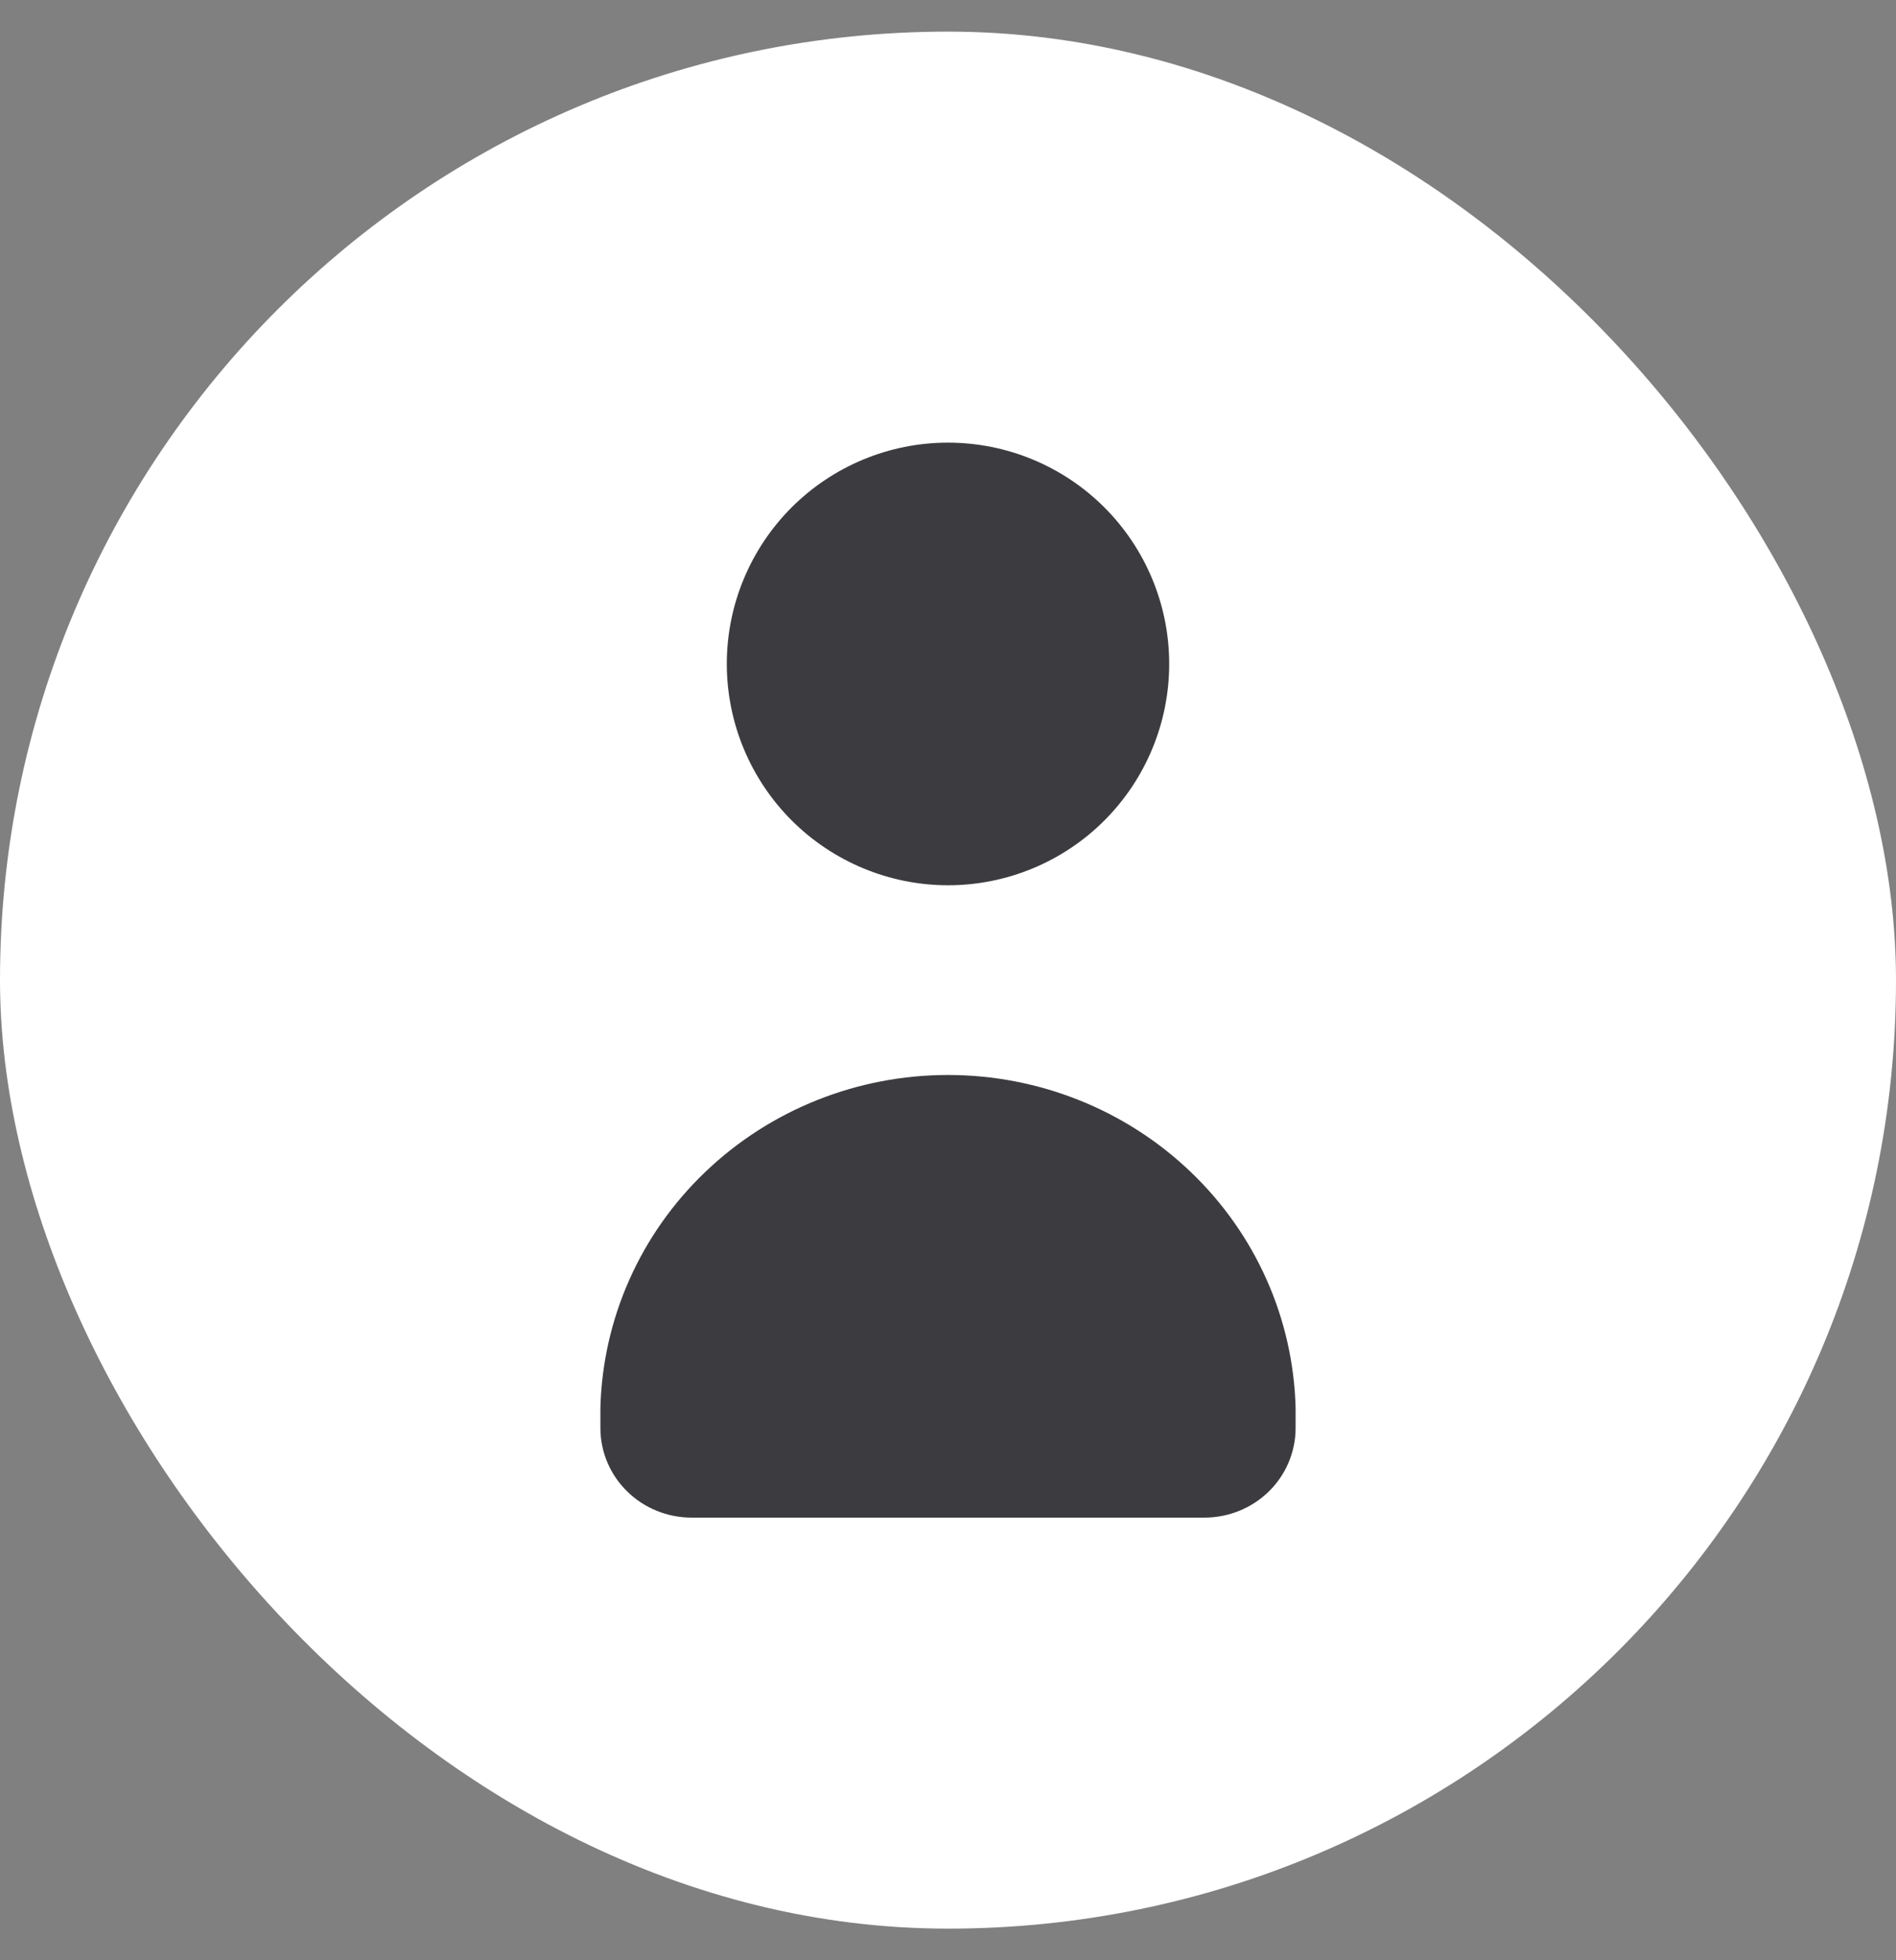
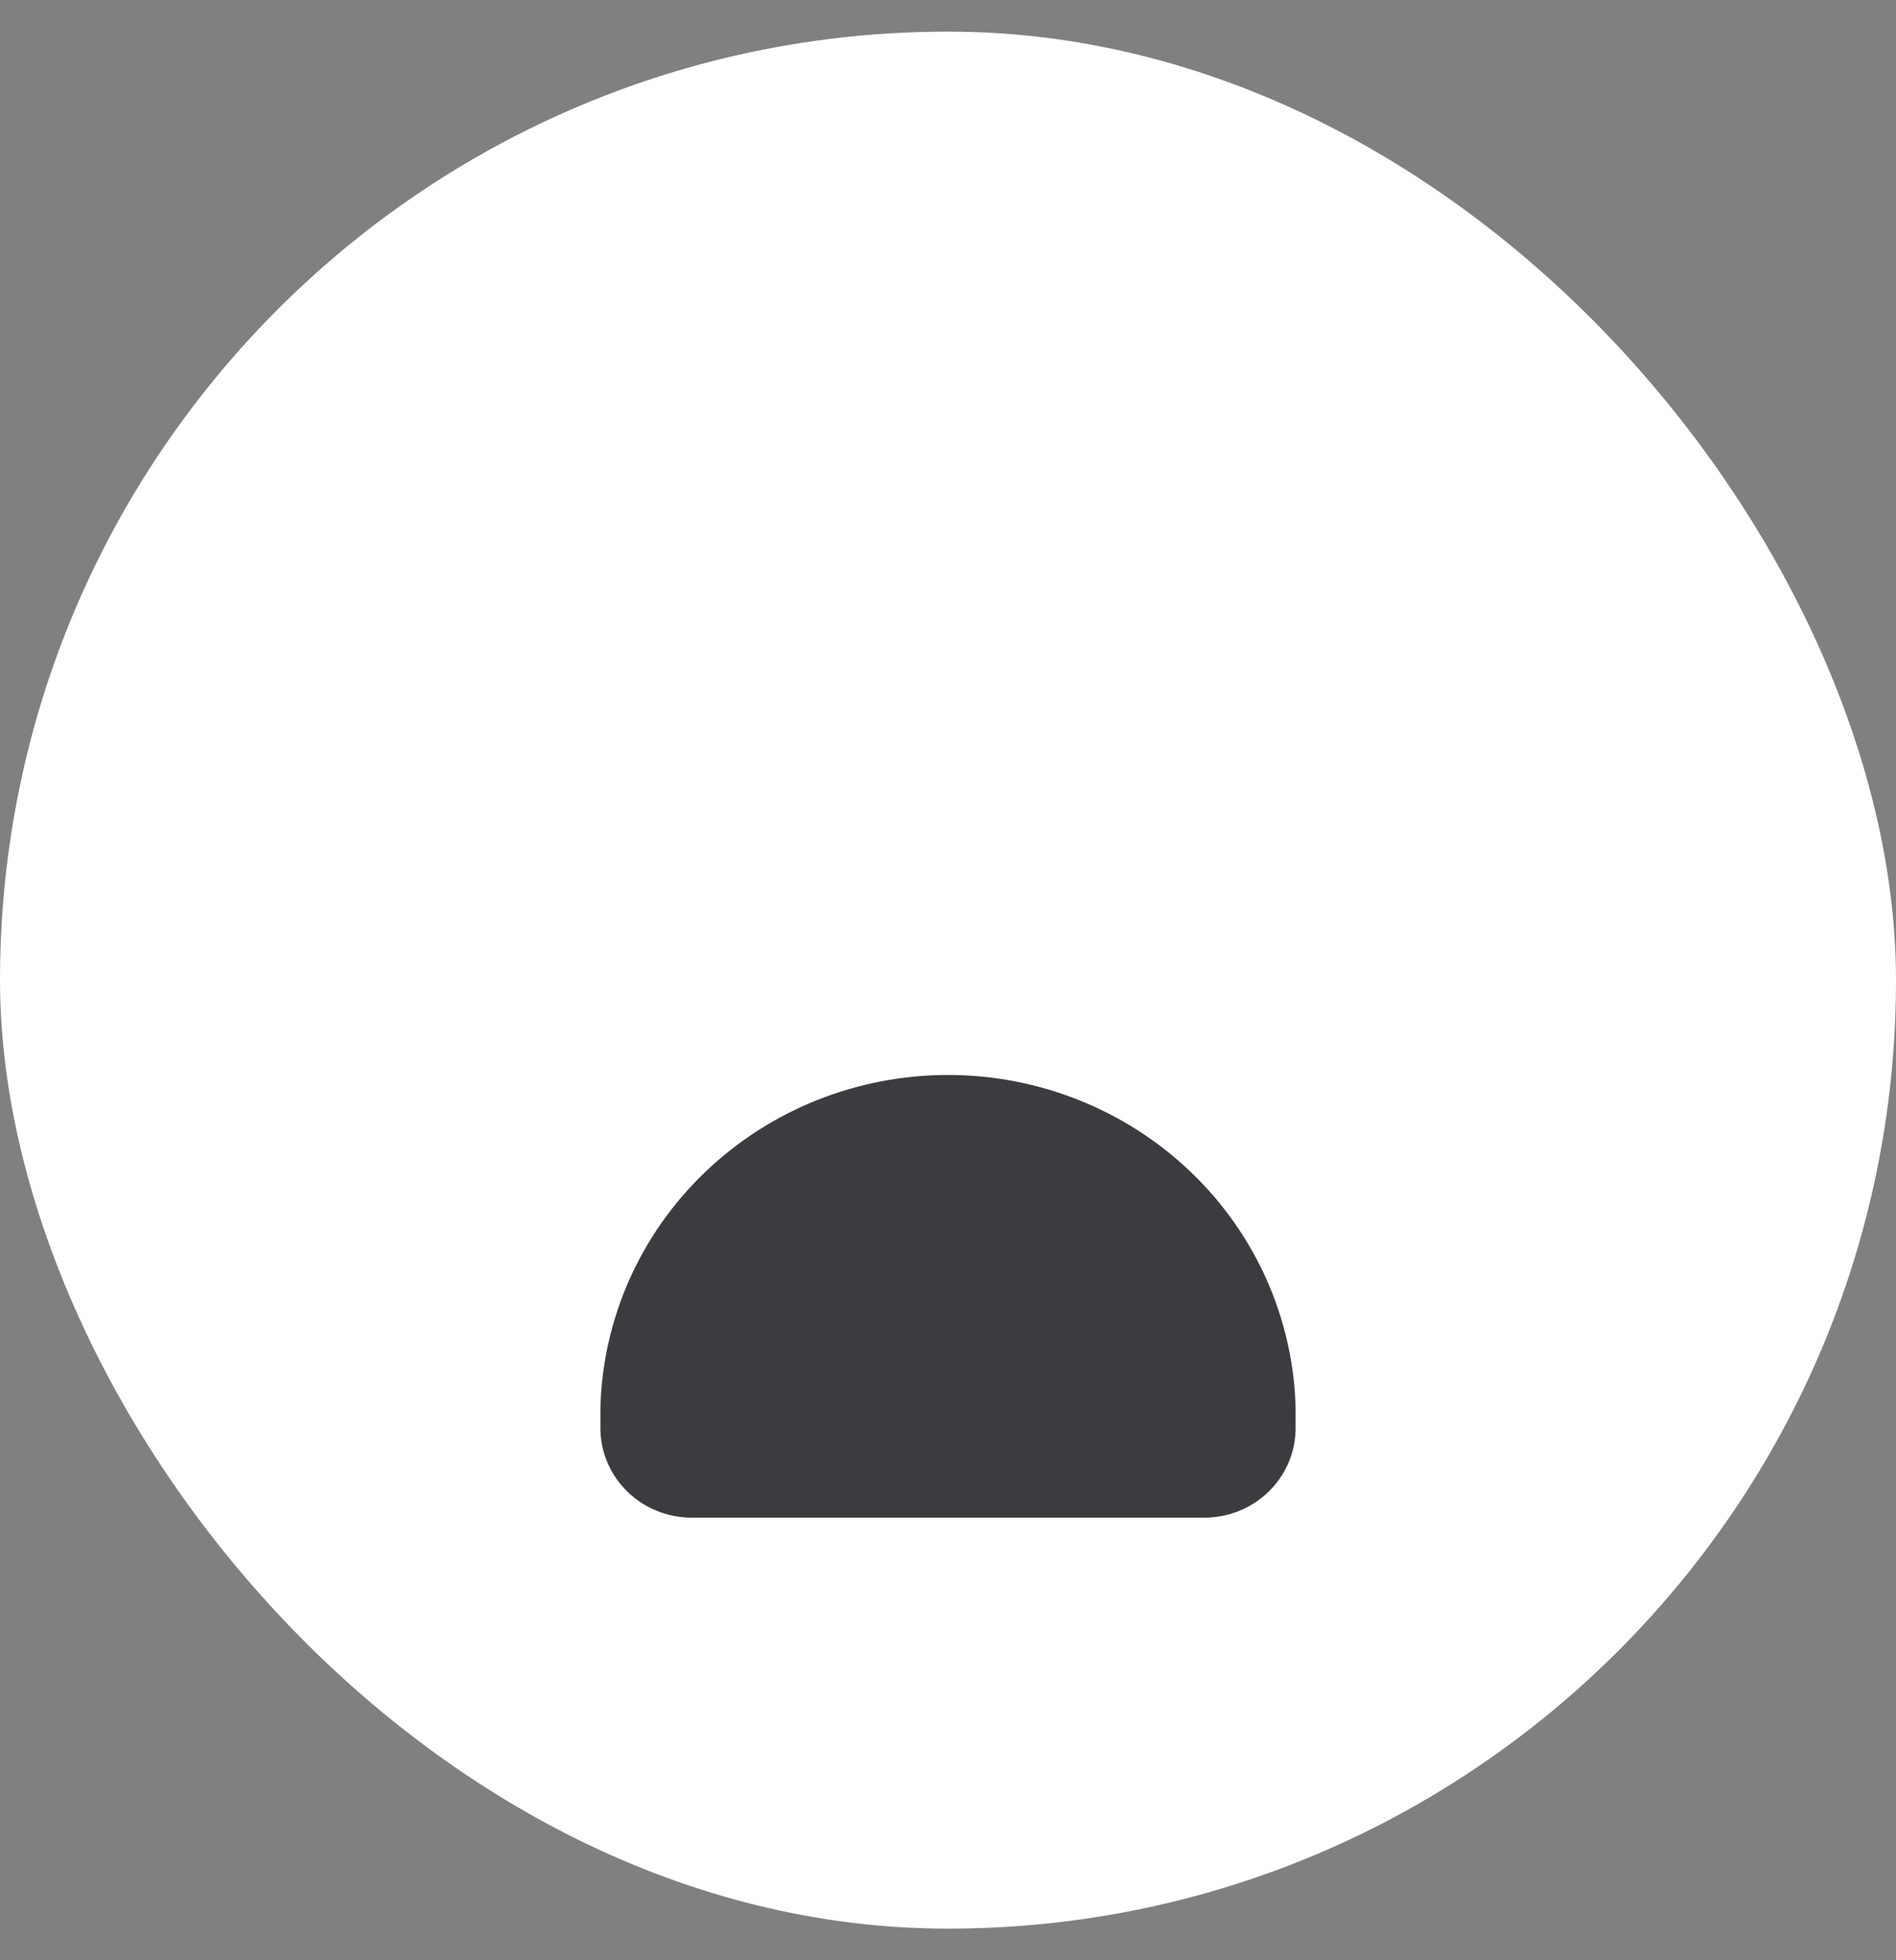
<svg xmlns="http://www.w3.org/2000/svg" width="30" height="31" viewBox="0 0 30 31" fill="none">
  <rect x="0" y="0" width="30" height="31" fill="#808080" stroke="none" />
  <g clip-path="url(#clip0_18094_4741)">
    <rect y="0.5" width="30" height="30" rx="15" fill="white" />
-     <path d="M15 14C15.928 14 16.819 13.631 17.475 12.975C18.131 12.318 18.5 11.428 18.5 10.499C18.5 9.571 18.131 8.681 17.474 8.024C16.818 7.368 15.927 7 14.999 7C14.07 7 13.18 7.37 12.524 8.026C11.868 8.683 11.499 9.574 11.5 10.502C11.501 11.43 11.871 12.319 12.527 12.975C13.183 13.63 14.072 13.999 15 14V14Z" fill="#3C3C40" />
    <path d="M10.943 24H19.058C19.44 24 19.807 23.851 20.078 23.585C20.348 23.32 20.5 22.96 20.5 22.584V22.261C20.463 20.853 19.868 19.515 18.84 18.533C17.813 17.55 16.435 17 15 17C13.565 17 12.187 17.55 11.16 18.533C10.132 19.515 9.537 20.853 9.5 22.261V22.584C9.5 22.96 9.652 23.32 9.923 23.585C10.193 23.851 10.56 24 10.943 24H10.943Z" fill="#3C3C40" />
  </g>
  <defs>
    <clipPath id="clip0_18094_4741">
      <rect width="30" height="30" fill="white" transform="translate(0 0.5)" />
    </clipPath>
  </defs>
</svg>